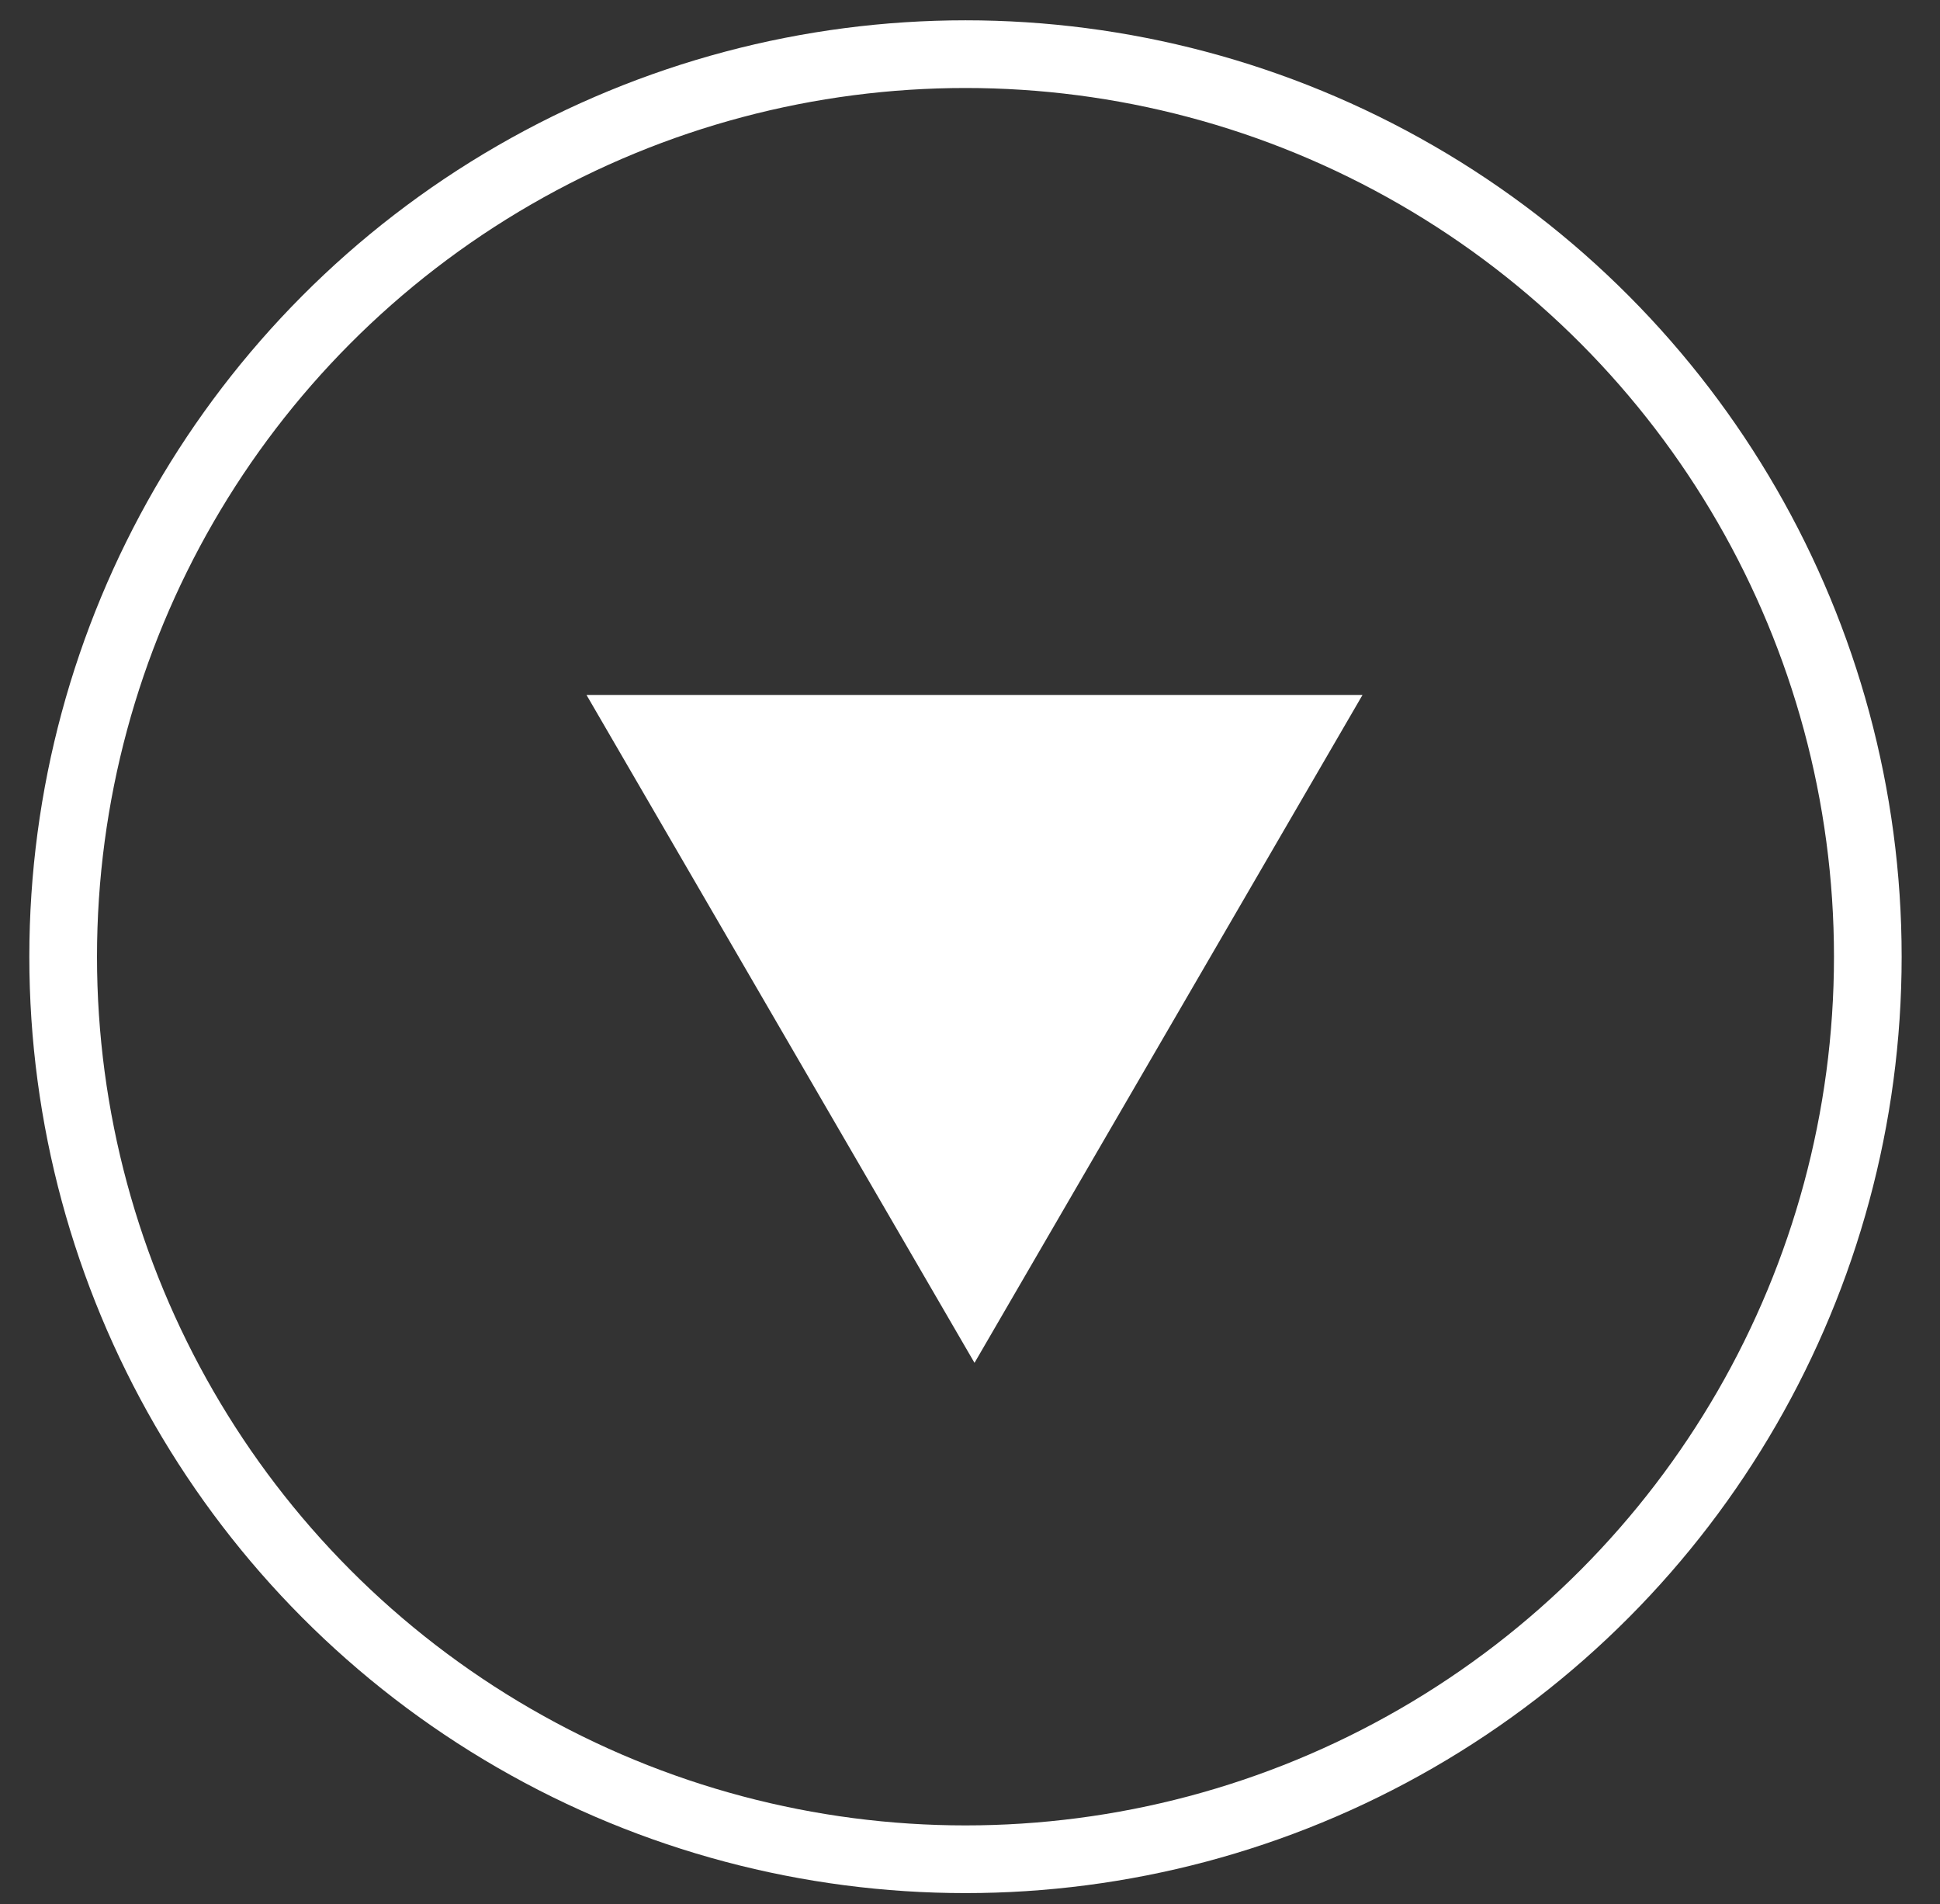
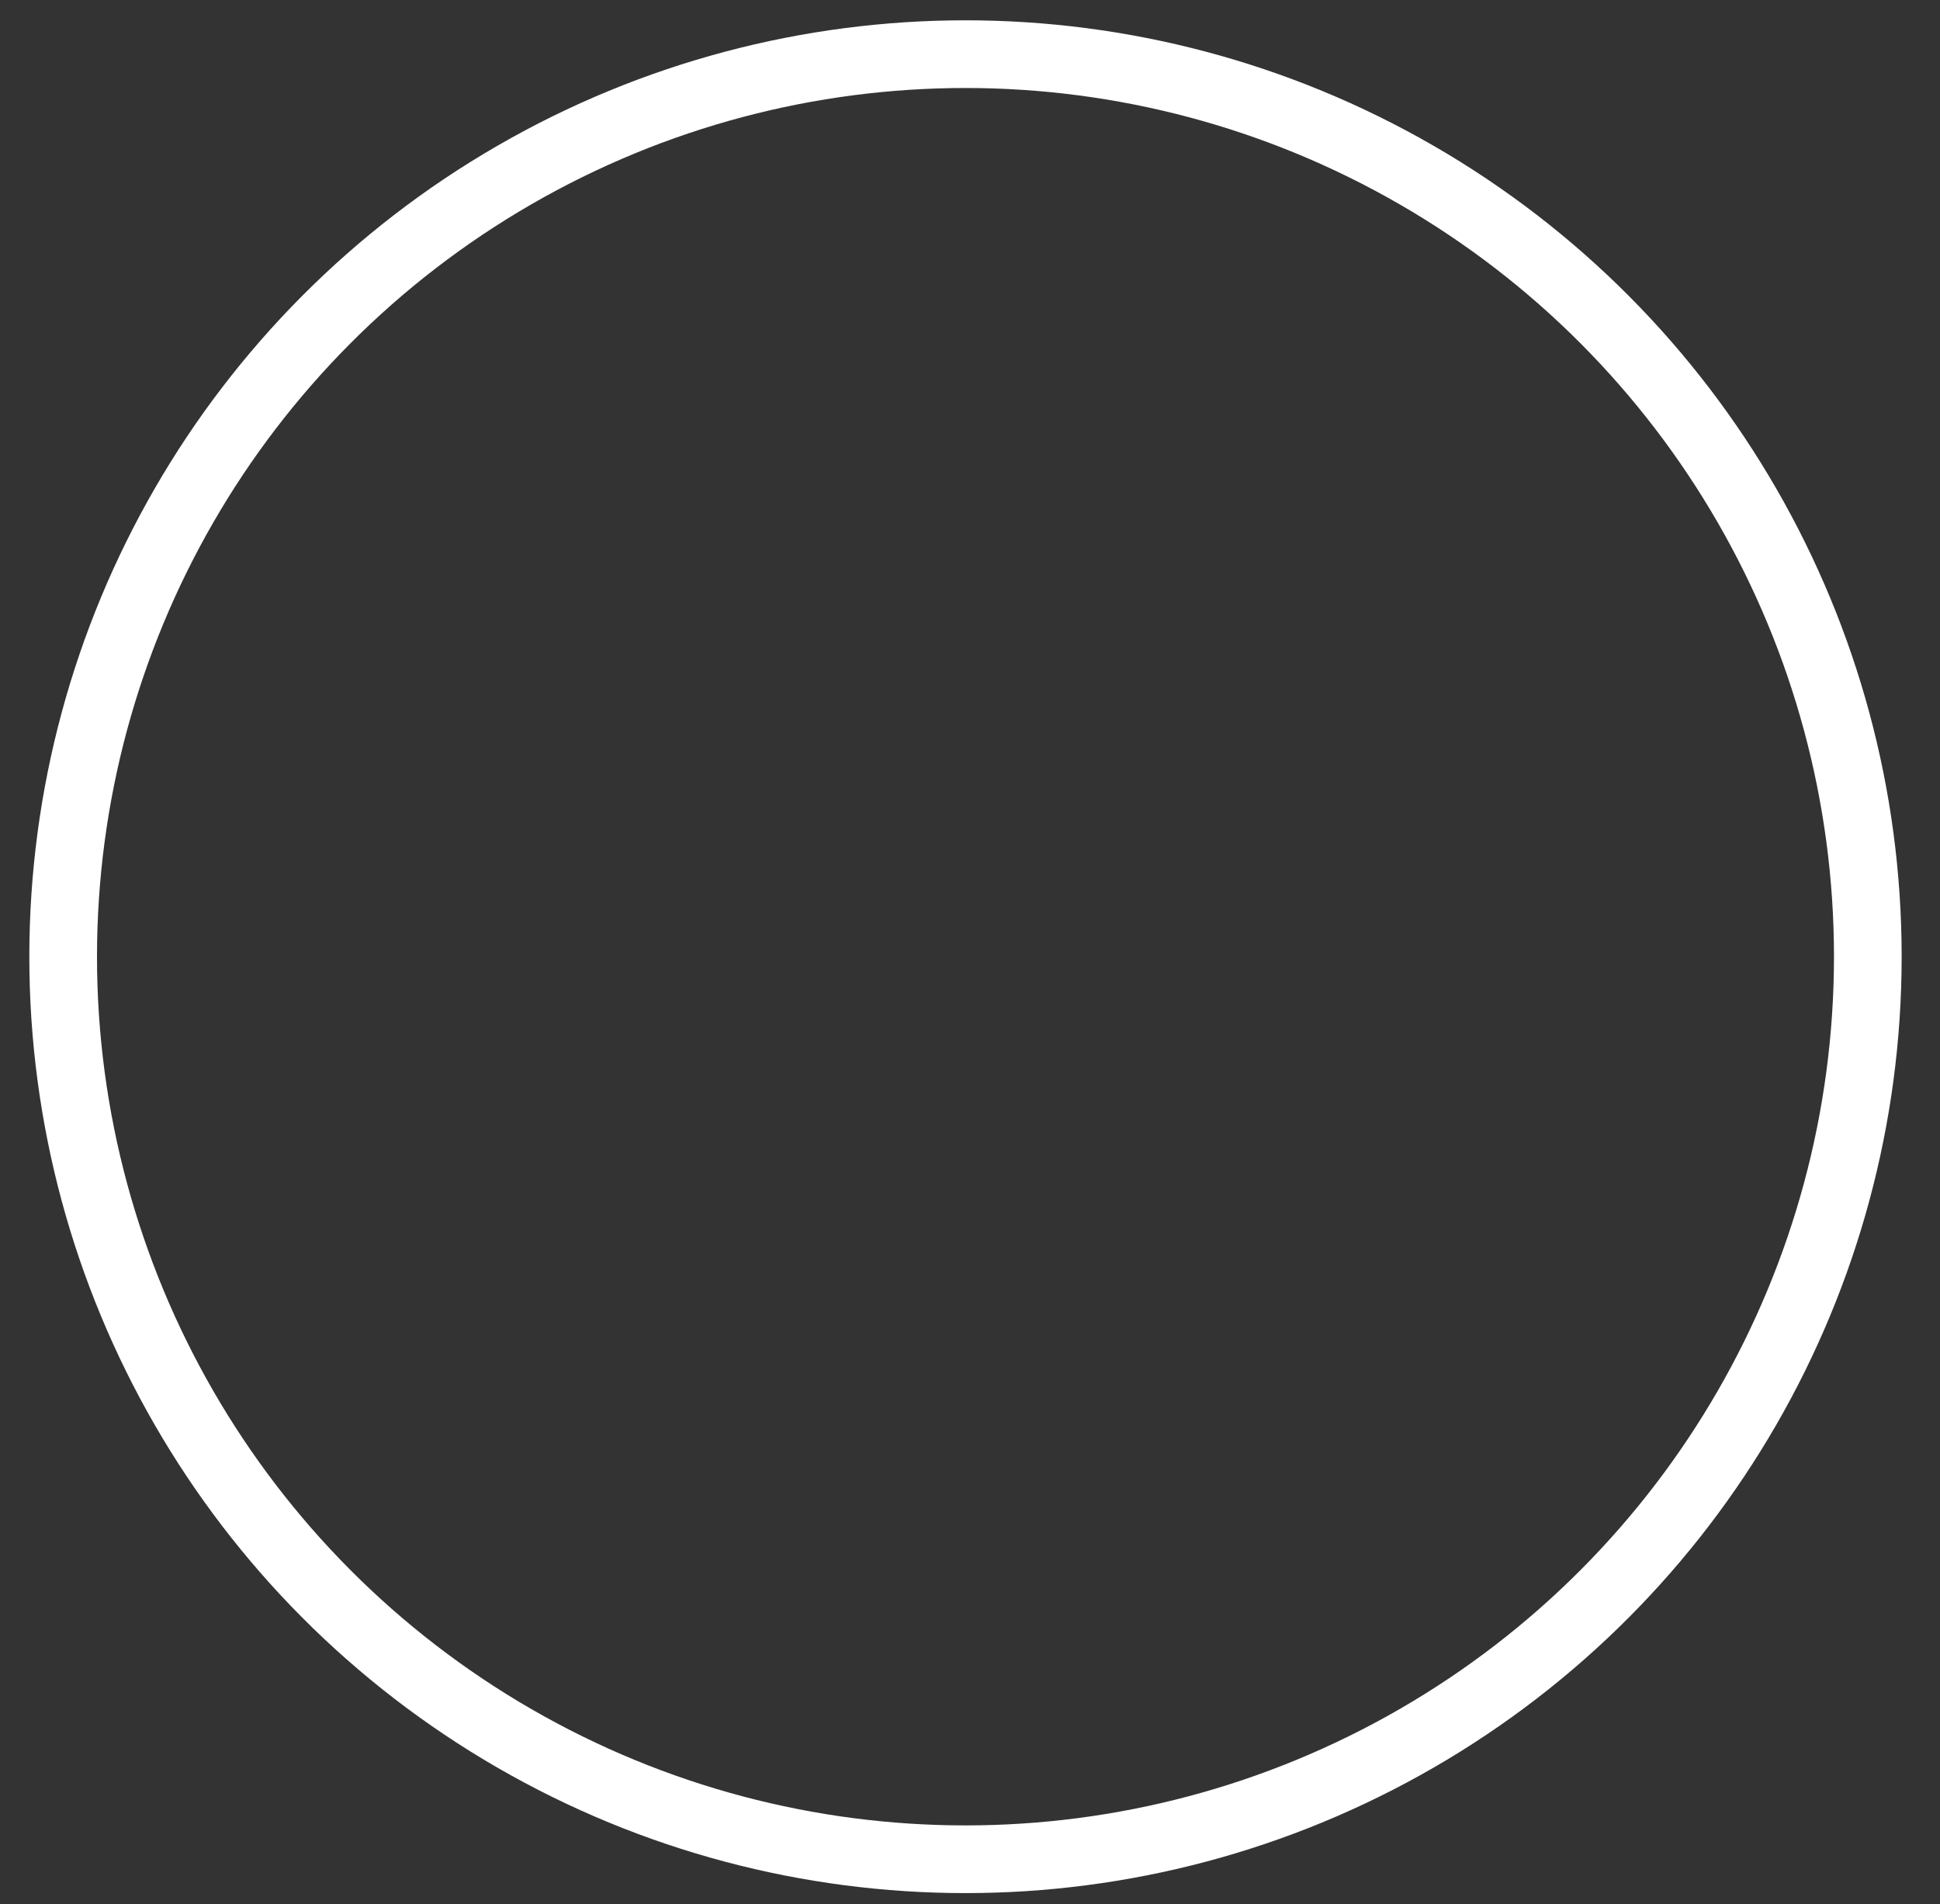
<svg xmlns="http://www.w3.org/2000/svg" version="1.1" id="Ebene_1" x="0px" y="0px" viewBox="0 0 21.5 21.1" style="enable-background:new 0 0 21.5 21.1;" xml:space="preserve">
  <rect x="0" y="0" width="21.5" height="21.1" fill="#333333" stroke="none" />
  <style type="text/css">
	.st0{fill:none;stroke:#FFFFFF;stroke-width:0.75;stroke-miterlimit:10;}
	.st1{fill:#FFFFFF;}
</style>
  <circle class="st0" cx="10.7" cy="10.6" r="10" />
-   <polygon class="st1" points="10.8,15.1 6.5,7.7 15.1,7.7 " />
</svg>